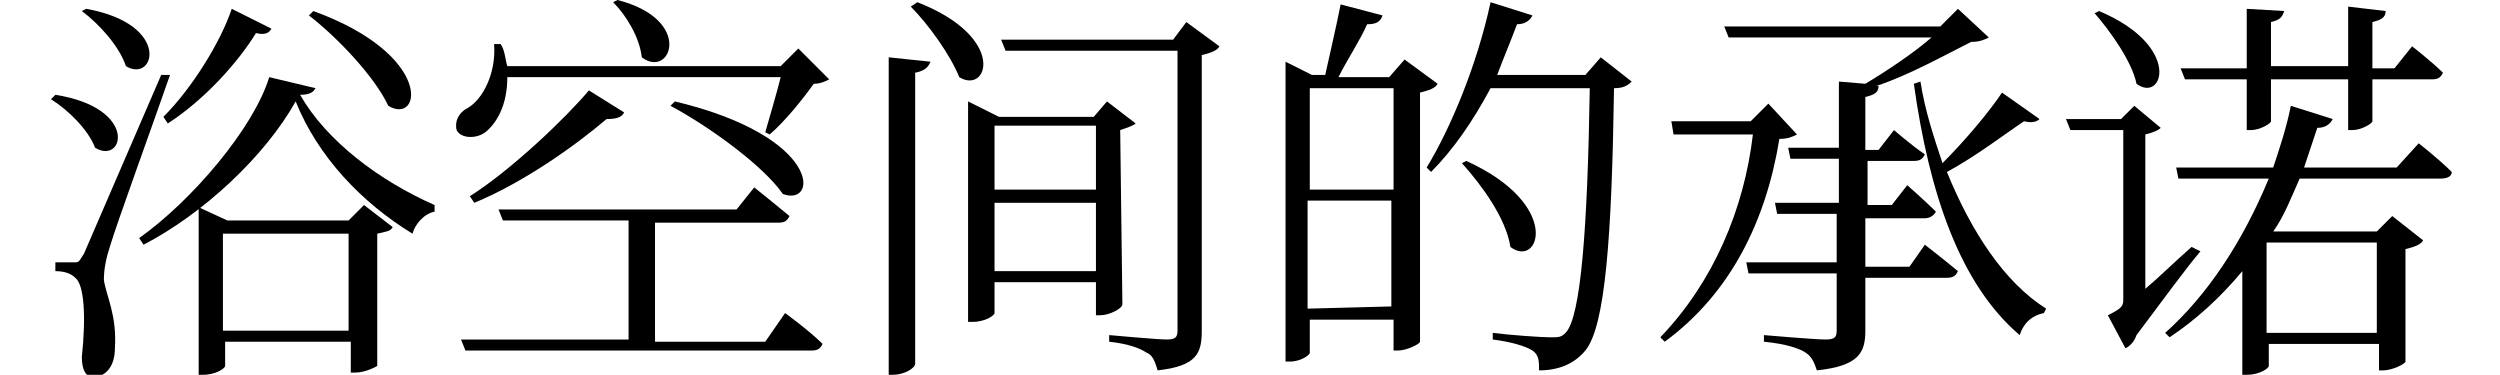
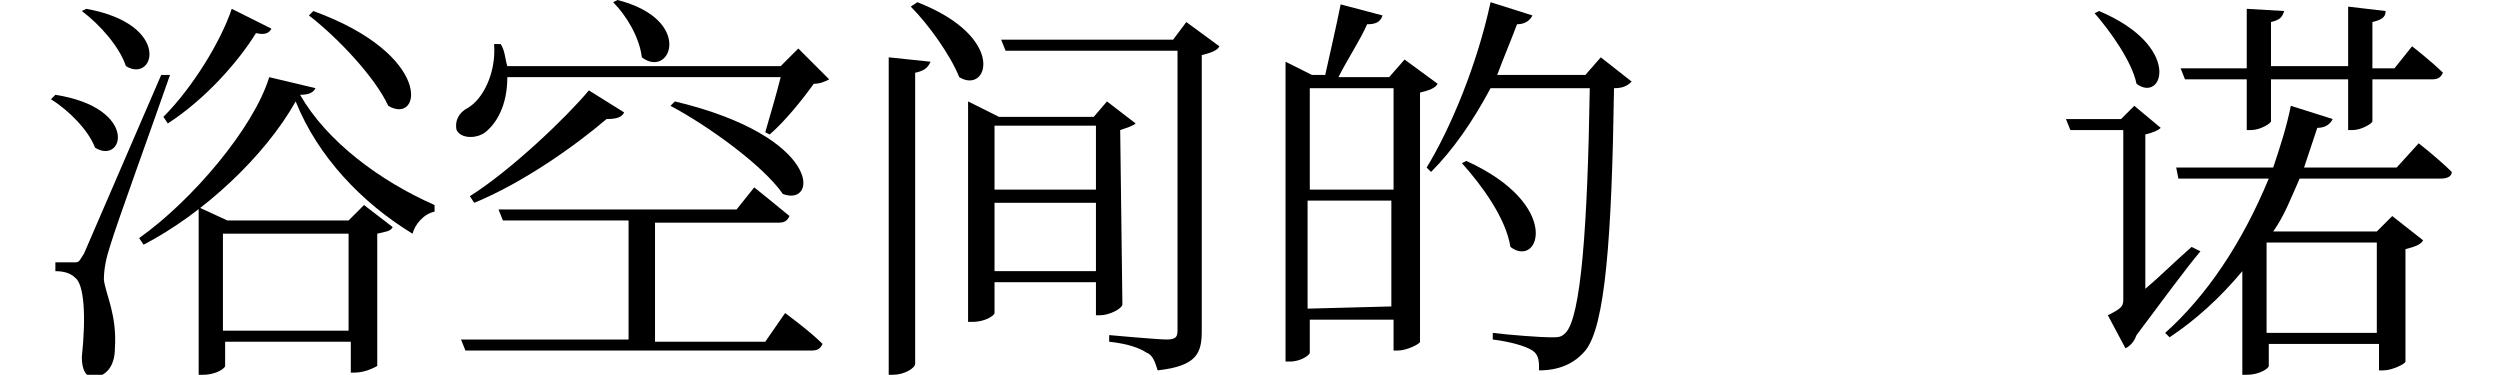
<svg xmlns="http://www.w3.org/2000/svg" version="1.1" id="图层_1" x="0px" y="0px" viewBox="0 0 113.4 17" style="enable-background:new 0 0 113.4 17;" xml:space="preserve">
  <g id="首页">
    <g id="移动端-首页" transform="translate(-115, -884)">
      <g id="浴空间的承诺" transform="translate(115.912, 884.6)">
        <path id="形状" d="M13.1,0.1c1.3,1,3,2.8,3.6,4.1c1.5,0.9,2.1-2.3-3.4-4.3L13.1,0.1z M6.7,5c1.7-1.1,3.2-2.8,4-4.1     c0.4,0.1,0.6,0,0.7-0.2L9.6-0.2C9.1,1.3,7.8,3.4,6.5,4.7L6.7,5z M2.8-0.1c0.8,0.6,1.7,1.6,2,2.5C6.1,3.2,6.9,0.5,3-0.2L2.8-0.1z      M1.4,3.9c0.8,0.5,1.7,1.4,2,2.2c1.3,0.8,2-1.8-1.8-2.4L1.4,3.9z M6.4,2.8c-3.2,7.4-3.2,7.4-3.5,8.1c-0.2,0.3-0.2,0.4-0.4,0.4     H1.6v0.4c0.4,0,0.7,0.1,0.9,0.3c0.4,0.3,0.5,1.7,0.3,3.6c0,0.6,0.2,0.9,0.5,0.9c0.6,0,1-0.5,1-1.3c0.1-1.5-0.4-2.4-0.5-3.1     c0-0.5,0.1-1,0.3-1.6c0.3-1,1.9-5.4,2.7-7.7H6.4z M9.2,14.4V10h5.7v4.4H9.2z M14.9,9.4H9.4L8.1,8.8v7.6h0.2c0.6,0,1-0.3,1-0.4     v-1.1H15v1.4h0.2c0.5,0,1-0.3,1-0.3v-6c0.4-0.1,0.6-0.1,0.7-0.3l-1.3-1L14.9,9.4z M11.3,2.9c-0.7,2.3-3.5,5.6-5.9,7.3l0.2,0.3     c2.7-1.4,5.5-4,6.9-6.5c1,2.5,3,4.6,5.3,6c0.1-0.4,0.5-0.9,1-1V8.7c-2.5-1.1-4.9-2.9-6.1-5c0.4,0,0.6-0.1,0.7-0.3L11.3,2.9z" />
        <path id="形状_1_" d="M26.9-0.5c0.6,0.6,1.2,1.6,1.3,2.5c1.3,1,2.4-1.7-1.1-2.6L26.9-0.5z M34.5,2.9c-0.2,0.8-0.5,1.8-0.7,2.5     L34,5.5c0.7-0.6,1.5-1.6,2-2.3c0.3,0,0.5-0.1,0.7-0.2l-1.4-1.4l-0.8,0.8H22.1c-0.1-0.3-0.1-0.7-0.3-1h-0.3     c0.1,1.3-0.5,2.5-1.2,2.9c-0.4,0.2-0.6,0.6-0.5,1c0.2,0.4,0.9,0.4,1.3,0.1c0.5-0.4,1-1.2,1-2.5H34.5z M29.5,4.2     c1.7,0.9,4.2,2.7,5.1,4c1.6,0.6,1.8-2.6-4.9-4.2L29.5,4.2z M20.6,8.6c2.2-0.9,4.6-2.6,6-3.8c0.5,0,0.7-0.1,0.8-0.3l-1.6-1     c-1,1.2-3.5,3.6-5.4,4.8L20.6,8.6z M33.8,14.9h-5V9.5h5.6c0.3,0,0.4-0.1,0.5-0.3c-0.6-0.5-1.6-1.3-1.6-1.3l-0.8,1H21.7l0.2,0.5     h5.7v5.4H20l0.2,0.5h15.7c0.3,0,0.4-0.1,0.5-0.3c-0.6-0.6-1.7-1.4-1.7-1.4L33.8,14.9z" />
        <path id="形状_2_" d="M39.4,16.4h0.2c0.5,0,1-0.3,1-0.5V2.7c0.5-0.1,0.6-0.3,0.7-0.5L39.4,2V16.4z M40.4-0.3     c0.8,0.8,1.8,2.2,2.2,3.2c1.3,0.8,2.2-1.8-1.9-3.4L40.4-0.3z M44.2,11.7V8.6h4.6v3.1C48.8,11.7,44.2,11.7,44.2,11.7z M48.8,5.1V8     h-4.6V5.1H48.8z M49.9,5.3c0.3-0.1,0.6-0.2,0.7-0.3l-1.3-1l-0.6,0.7h-4.3L43,4v10h0.2c0.6,0,1-0.3,1-0.4v-1.4h4.6v1.5H49     c0.4,0,1-0.3,1-0.5L49.9,5.3L49.9,5.3z M52.9,0.4l-0.6,0.8h-7.8l0.2,0.5h7.8v12.7c0,0.3-0.1,0.4-0.5,0.4s-2.6-0.2-2.6-0.2v0.3     c0.9,0.1,1.4,0.3,1.7,0.5c0.3,0.1,0.4,0.5,0.5,0.8c1.8-0.2,2-0.8,2-1.8V1.9c0.4-0.1,0.7-0.2,0.8-0.4L52.9,0.4z" />
        <path id="形状_3_" d="M58.4,13.4V8.5h3.8v4.8L58.4,13.4L58.4,13.4z M62.3,3.4V8h-3.8V3.4H62.3z M62.8,2.1l-0.7,0.8h-2.3     c0.4-0.8,1-1.7,1.3-2.4c0.4,0,0.6-0.1,0.7-0.4l-1.9-0.5c-0.2,1-0.5,2.3-0.7,3.2h-0.6l-1.2-0.6v13.6h0.2c0.5,0,0.9-0.3,0.9-0.4     v-1.5h3.8v1.4h0.2c0.4,0,1-0.3,1-0.4V3.6c0.4-0.1,0.7-0.2,0.8-0.4L62.8,2.1z M71.7,2L71,2.8h-4c0.3-0.8,0.6-1.5,0.9-2.3     c0.4,0,0.6-0.2,0.7-0.4l-1.9-0.6c-0.6,2.8-1.8,5.7-2.9,7.5L64,7.2c1-1,1.9-2.3,2.7-3.8h4.5c-0.1,6.3-0.4,10.4-1.1,11.1     c-0.2,0.2-0.3,0.2-0.7,0.2c-0.4,0-1.8-0.1-2.6-0.2v0.3c0.8,0.1,1.5,0.3,1.8,0.5s0.3,0.5,0.3,0.9c0.9,0,1.6-0.3,2.1-0.9     c0.9-1.1,1.2-5.1,1.3-11.9c0.4,0,0.6-0.1,0.8-0.3L71.7,2z M65.4,6.8c0.9,1,2,2.5,2.2,3.8c1.3,1,2.4-1.9-2-3.9L65.4,6.8z" />
-         <path id="形状_4_" d="M79.3,4.1l-0.8,0.8h-3.6L75,5.5h3.6c-0.4,3.4-1.8,6.7-4.2,9.2l0.2,0.2c3-2.2,4.6-5.5,5.2-9.2     c0.4,0,0.6-0.1,0.8-0.2L79.3,4.1z M85.7,11.5h-2V9.3h2.7c0.2,0,0.4-0.1,0.5-0.3c-0.5-0.5-1.3-1.2-1.3-1.2l-0.7,0.9h-1.1v-2h2.1     c0.3,0,0.4-0.1,0.5-0.3C85.8,6,85,5.3,85,5.3l-0.7,0.9h-0.6V3.8c0.4-0.1,0.6-0.2,0.6-0.5h-0.1c1.5-0.5,3.1-1.4,4.3-2     c0.4,0,0.6-0.1,0.8-0.2l-1.4-1.3l-0.8,0.8h-9.8l0.2,0.5h9.2c-0.8,0.7-2,1.5-3,2.1l-1.2-0.1v3h-2.3l0.1,0.5h2.2v2h-2.9l0.1,0.5     h2.7v2.2h-4.1l0.1,0.5h4v2.6c0,0.3-0.1,0.4-0.5,0.4c-0.5,0-2.8-0.2-2.8-0.2v0.3c1,0.1,1.6,0.3,1.9,0.5s0.4,0.5,0.5,0.8     c1.9-0.2,2.2-0.8,2.2-1.8V12h3.7c0.3,0,0.4-0.1,0.5-0.3c-0.6-0.5-1.5-1.2-1.5-1.2L85.7,11.5z M89.9,3.6c-0.6,0.9-1.7,2.2-2.7,3.2     c-0.4-1.2-0.8-2.4-1-3.7l-0.3,0.1c0.7,5,2.1,9.1,4.8,11.4c0.2-0.6,0.6-0.9,1.1-1l0.1-0.2c-1.9-1.2-3.4-3.5-4.5-6.2     c1.3-0.7,2.6-1.7,3.5-2.3c0.4,0.1,0.6,0,0.7-0.1L89.9,3.6z" />
        <path id="形状_5_" d="M98.2,3h2.8v2.3h0.2c0.4,0,0.9-0.3,0.9-0.4V3h3.5v2.3h0.2c0.4,0,0.9-0.3,0.9-0.4V3h2.7     c0.3,0,0.4-0.1,0.5-0.3c-0.5-0.5-1.4-1.2-1.4-1.2l-0.8,1h-1V0.4c0.4-0.1,0.6-0.2,0.6-0.5l-1.7-0.2v2.7h-3.5v-2     c0.4-0.1,0.5-0.2,0.6-0.5L101-0.2v2.7h-3L98.2,3z M94.1,0c0.7,0.8,1.7,2.2,1.9,3.2c1.2,0.9,2.1-1.7-1.7-3.3L94.1,0z M98.5,10.6     c-0.8,0.7-1.5,1.4-2.1,1.9v-7c0.4-0.1,0.6-0.2,0.7-0.3l-1.2-1l-0.6,0.6h-2.5L93,5.3h2.4V13c0,0.3-0.1,0.4-0.7,0.7l0.8,1.5     c0.2-0.1,0.4-0.3,0.5-0.6c1.2-1.6,2.3-3.1,2.9-3.8L98.5,10.6z M106.9,10.4v4.1h-5v-4.1H106.9z M107.8,7h-4.2     c0.2-0.6,0.4-1.2,0.6-1.8c0.4,0,0.6-0.2,0.7-0.4L103,4.2c-0.2,1-0.5,1.9-0.8,2.8h-4.4l0.1,0.5h4.1c-1.2,2.9-2.8,5.3-4.7,7     l0.2,0.2c1.2-0.8,2.3-1.8,3.3-3v4.7h0.2c0.6,0,1-0.3,1-0.4v-1h5v1.2h0.2c0.4,0,1-0.3,1-0.4v-5.1c0.4-0.1,0.7-0.2,0.8-0.4     l-1.4-1.1l-0.7,0.7h-4.6h-0.1c0.5-0.7,0.8-1.5,1.2-2.4h6.4c0.3,0,0.5-0.1,0.5-0.3c-0.6-0.6-1.5-1.3-1.5-1.3L107.8,7z" />
      </g>
    </g>
  </g>
</svg>